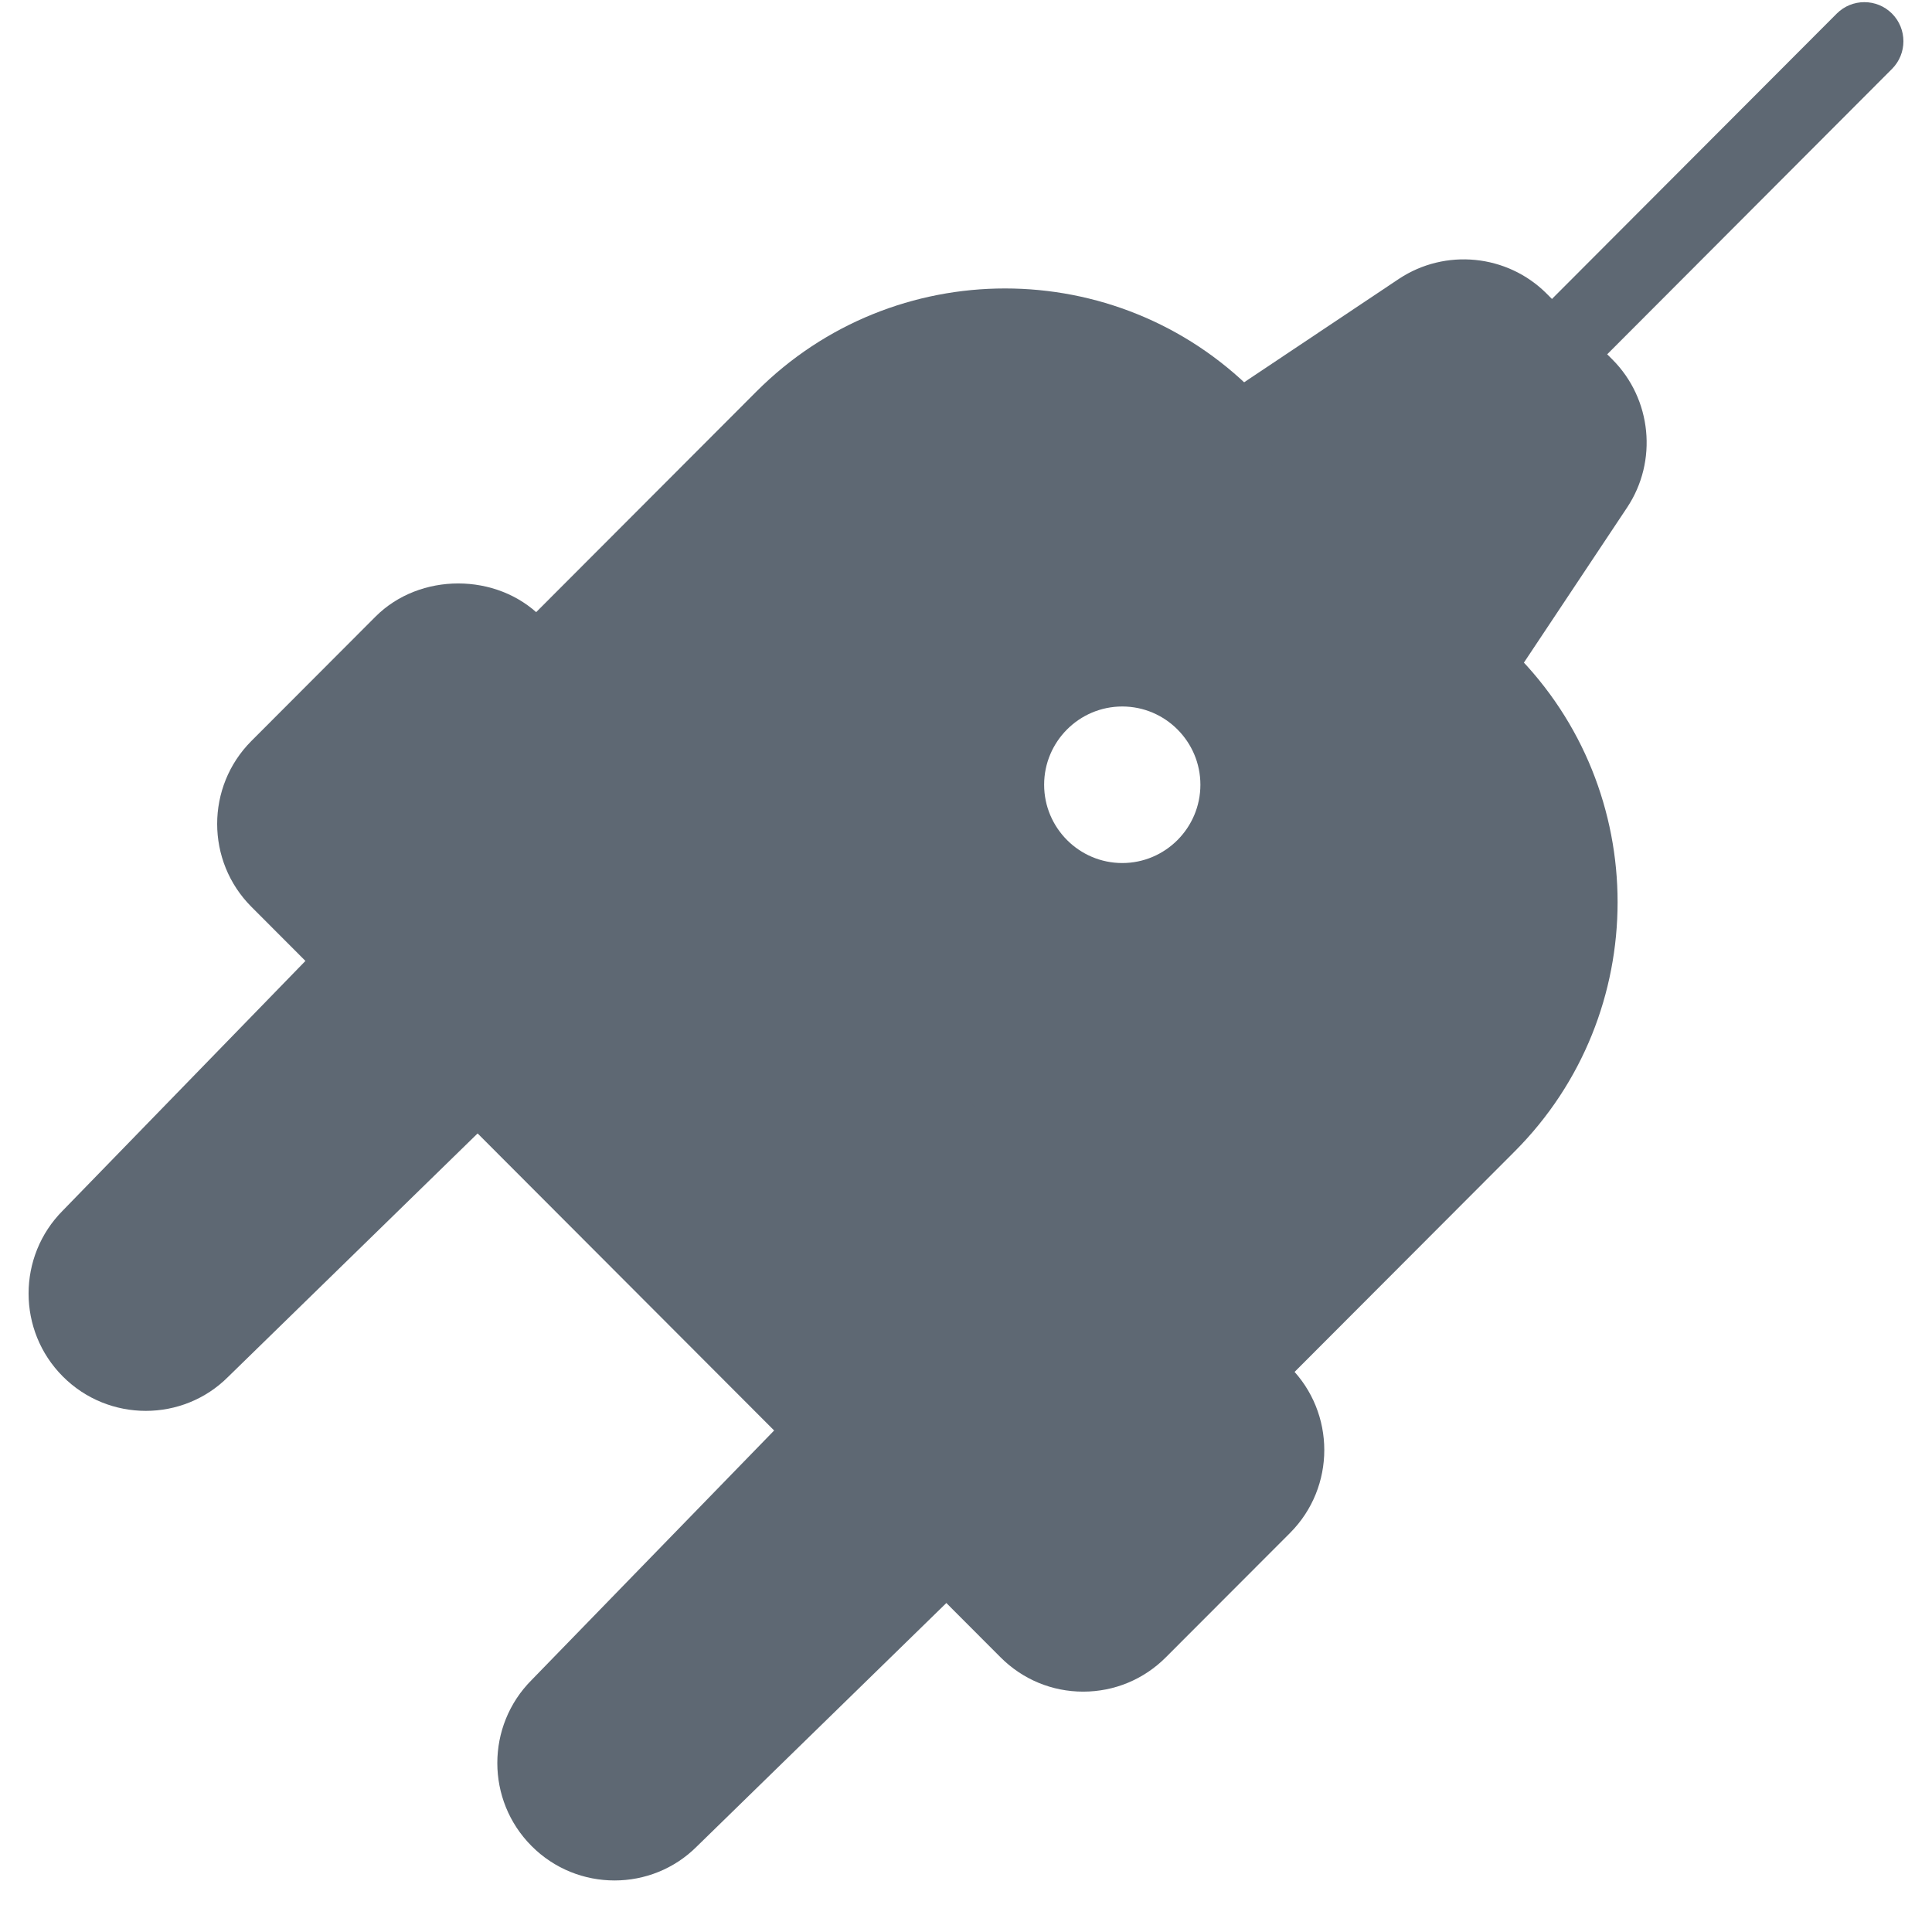
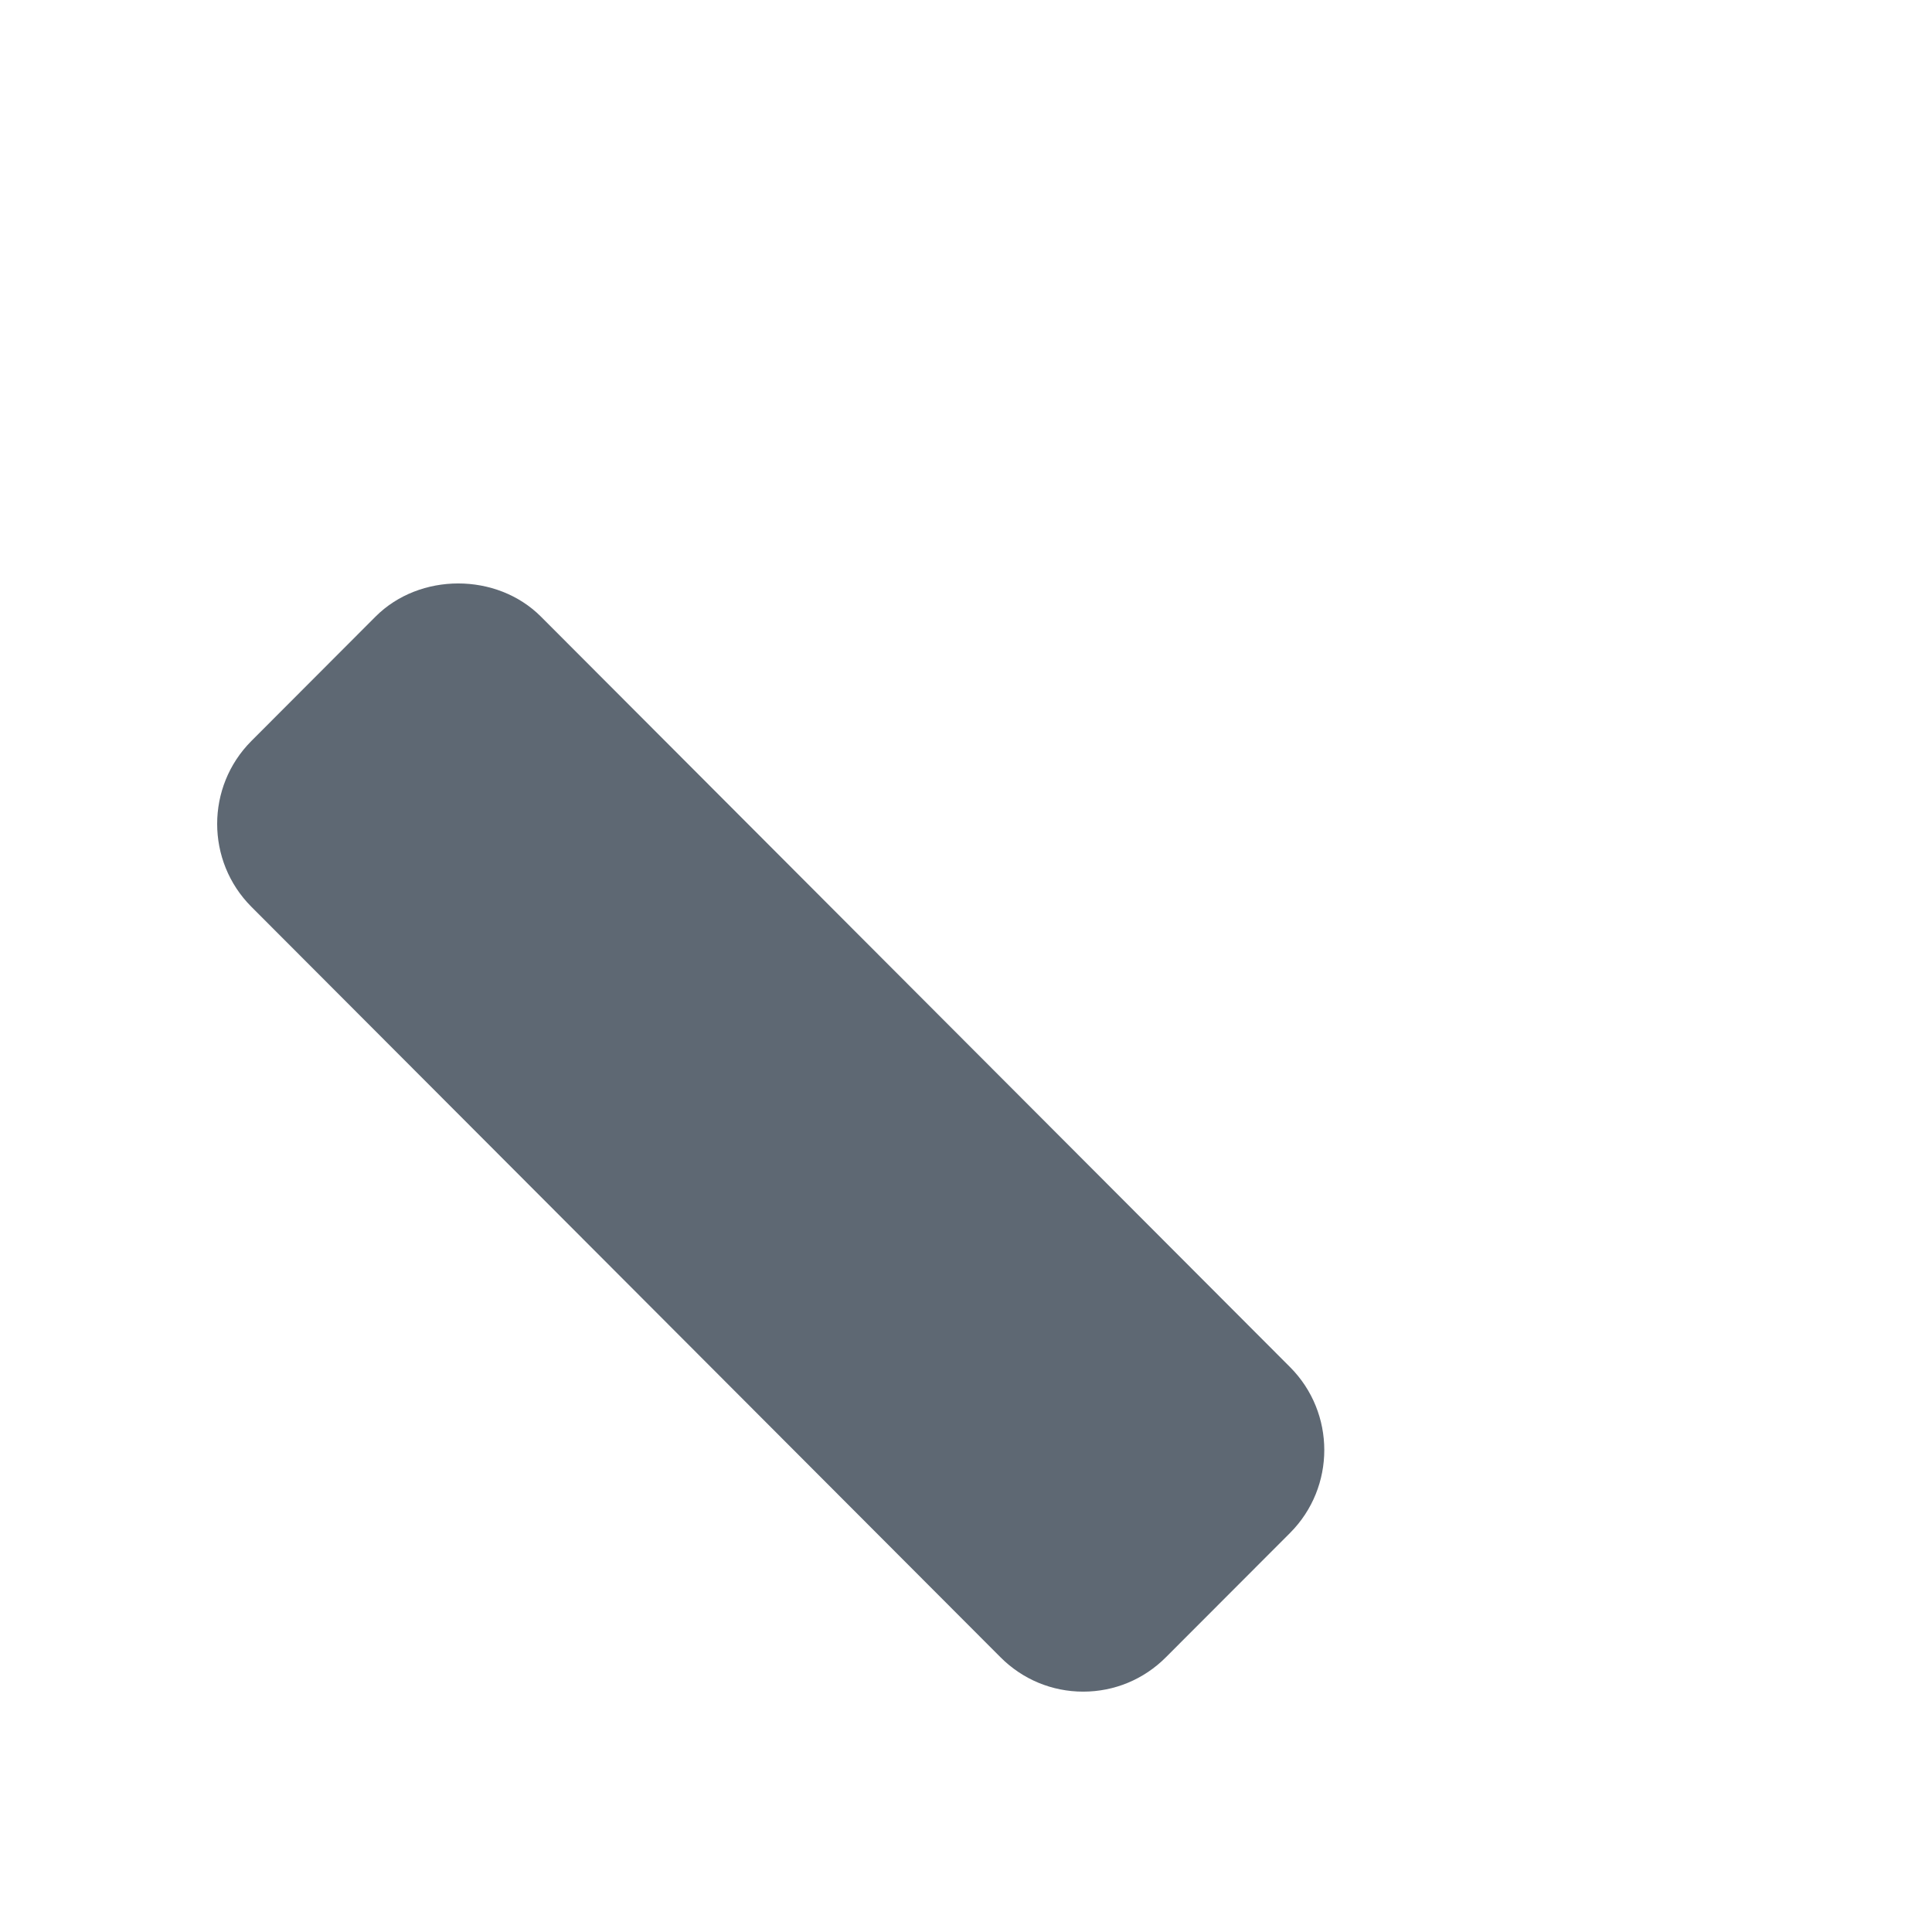
<svg xmlns="http://www.w3.org/2000/svg" width="34" height="34" viewBox="0 0 34 34" fill="none">
-   <path d="M7.584 18.826L7.577 18.833L6.487 17.741L6.494 17.734C6.758 17.462 6.752 17.026 6.48 16.761C6.209 16.497 5.774 16.5 5.508 16.774L1.106 21.303C0.302 22.109 0.302 23.419 1.106 24.224C1.509 24.628 2.038 24.829 2.566 24.829C3.093 24.829 3.618 24.628 4.015 24.23L8.542 19.813C8.815 19.547 8.82 19.112 8.556 18.839C8.29 18.565 7.856 18.561 7.584 18.826Z" fill="#5E6873" />
-   <path d="M16.805 27.103C16.538 26.829 16.104 26.825 15.833 27.089L15.826 27.096L14.736 26.004L14.743 25.997C15.007 25.724 15.001 25.289 14.729 25.023C14.458 24.76 14.023 24.763 13.757 25.037L9.355 29.566C8.551 30.372 8.551 31.681 9.355 32.487C9.758 32.892 10.287 33.093 10.815 33.093C11.342 33.093 11.867 32.892 12.264 32.494L16.791 28.077C17.065 27.812 17.069 27.376 16.805 27.103Z" fill="#5E6873" />
  <path d="M22.703 24.059L9.52 10.852C8.743 10.073 7.385 10.073 6.608 10.852L4.424 13.04C3.621 13.845 3.621 15.153 4.424 15.958L17.607 29.165C17.996 29.555 18.513 29.77 19.062 29.77C19.612 29.77 20.129 29.555 20.518 29.165L22.703 26.977C23.506 26.172 23.506 24.864 22.703 24.059Z" fill="#5E6873" />
-   <path d="M26.658 11.494L22.062 6.889C19.65 4.472 15.726 4.472 13.313 6.889L8.952 11.257C8.684 11.525 8.684 11.962 8.952 12.231C9.22 12.499 9.656 12.499 9.924 12.231L21.326 23.653C21.058 23.922 21.058 24.358 21.326 24.627C21.46 24.762 21.636 24.829 21.812 24.829C21.988 24.829 22.164 24.762 22.299 24.628L26.658 20.261C29.07 17.843 29.07 13.91 26.658 11.494ZM19.75 12.433C20.508 12.433 21.125 13.052 21.125 13.81C21.125 14.569 20.508 15.188 19.75 15.188C18.992 15.188 18.375 14.569 18.375 13.81C18.375 13.052 18.991 12.433 19.75 12.433Z" fill="#5E6873" />
-   <path d="M28.377 6.328L27.217 5.166C26.525 4.475 25.435 4.366 24.618 4.908L21.43 7.038C21.114 7.249 21.029 7.677 21.239 7.992C21.449 8.308 21.875 8.393 22.192 8.184L22.306 8.108L25.439 11.247L25.363 11.361C25.153 11.677 25.238 12.105 25.555 12.316C25.673 12.396 25.805 12.433 25.935 12.433C26.158 12.433 26.375 12.325 26.509 12.126L28.634 8.932C29.177 8.116 29.068 7.021 28.377 6.328Z" fill="#5E6873" />
-   <path d="M27.311 6.924C27.135 6.924 26.959 6.856 26.825 6.723C26.556 6.454 26.556 6.017 26.825 5.749L32.324 0.239C32.592 -0.029 33.028 -0.029 33.296 0.239C33.564 0.508 33.564 0.944 33.296 1.213L27.797 6.723C27.662 6.856 27.487 6.924 27.311 6.924Z" fill="#5E6873" />
</svg>